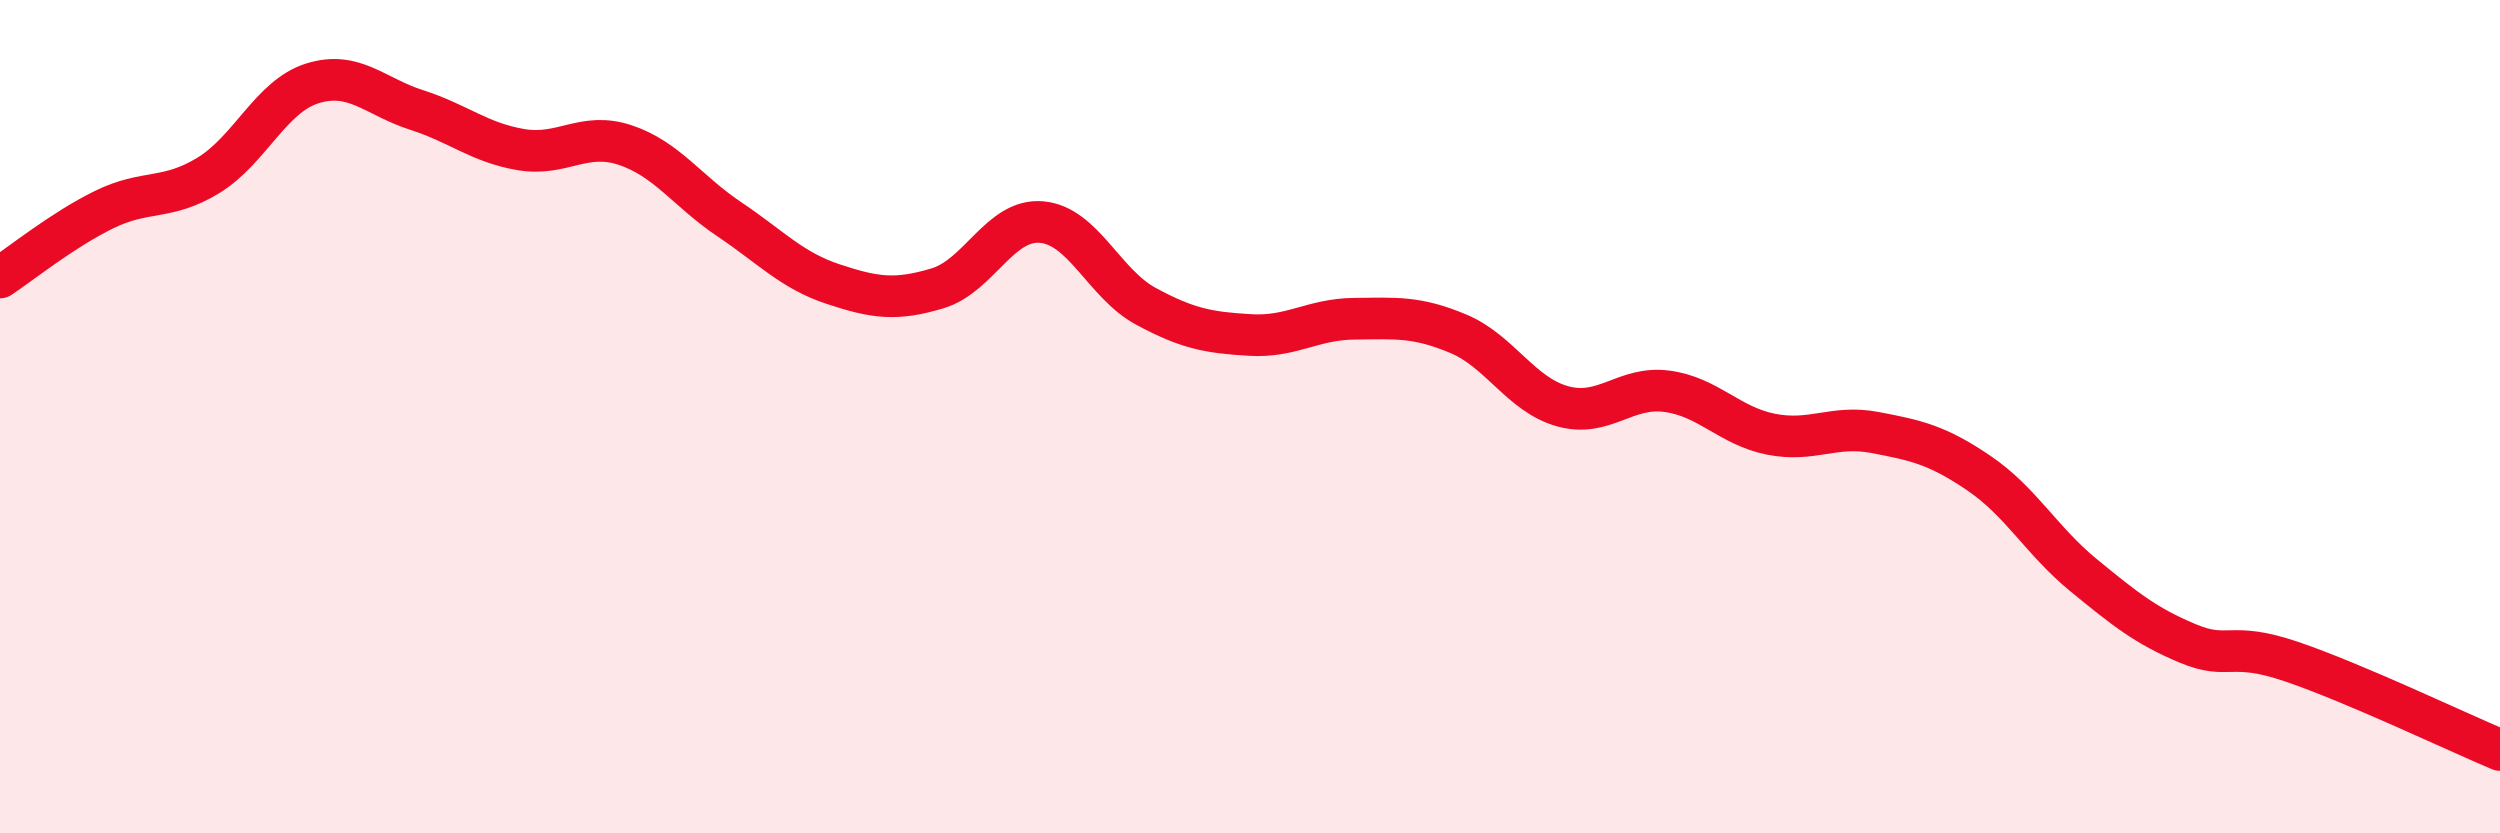
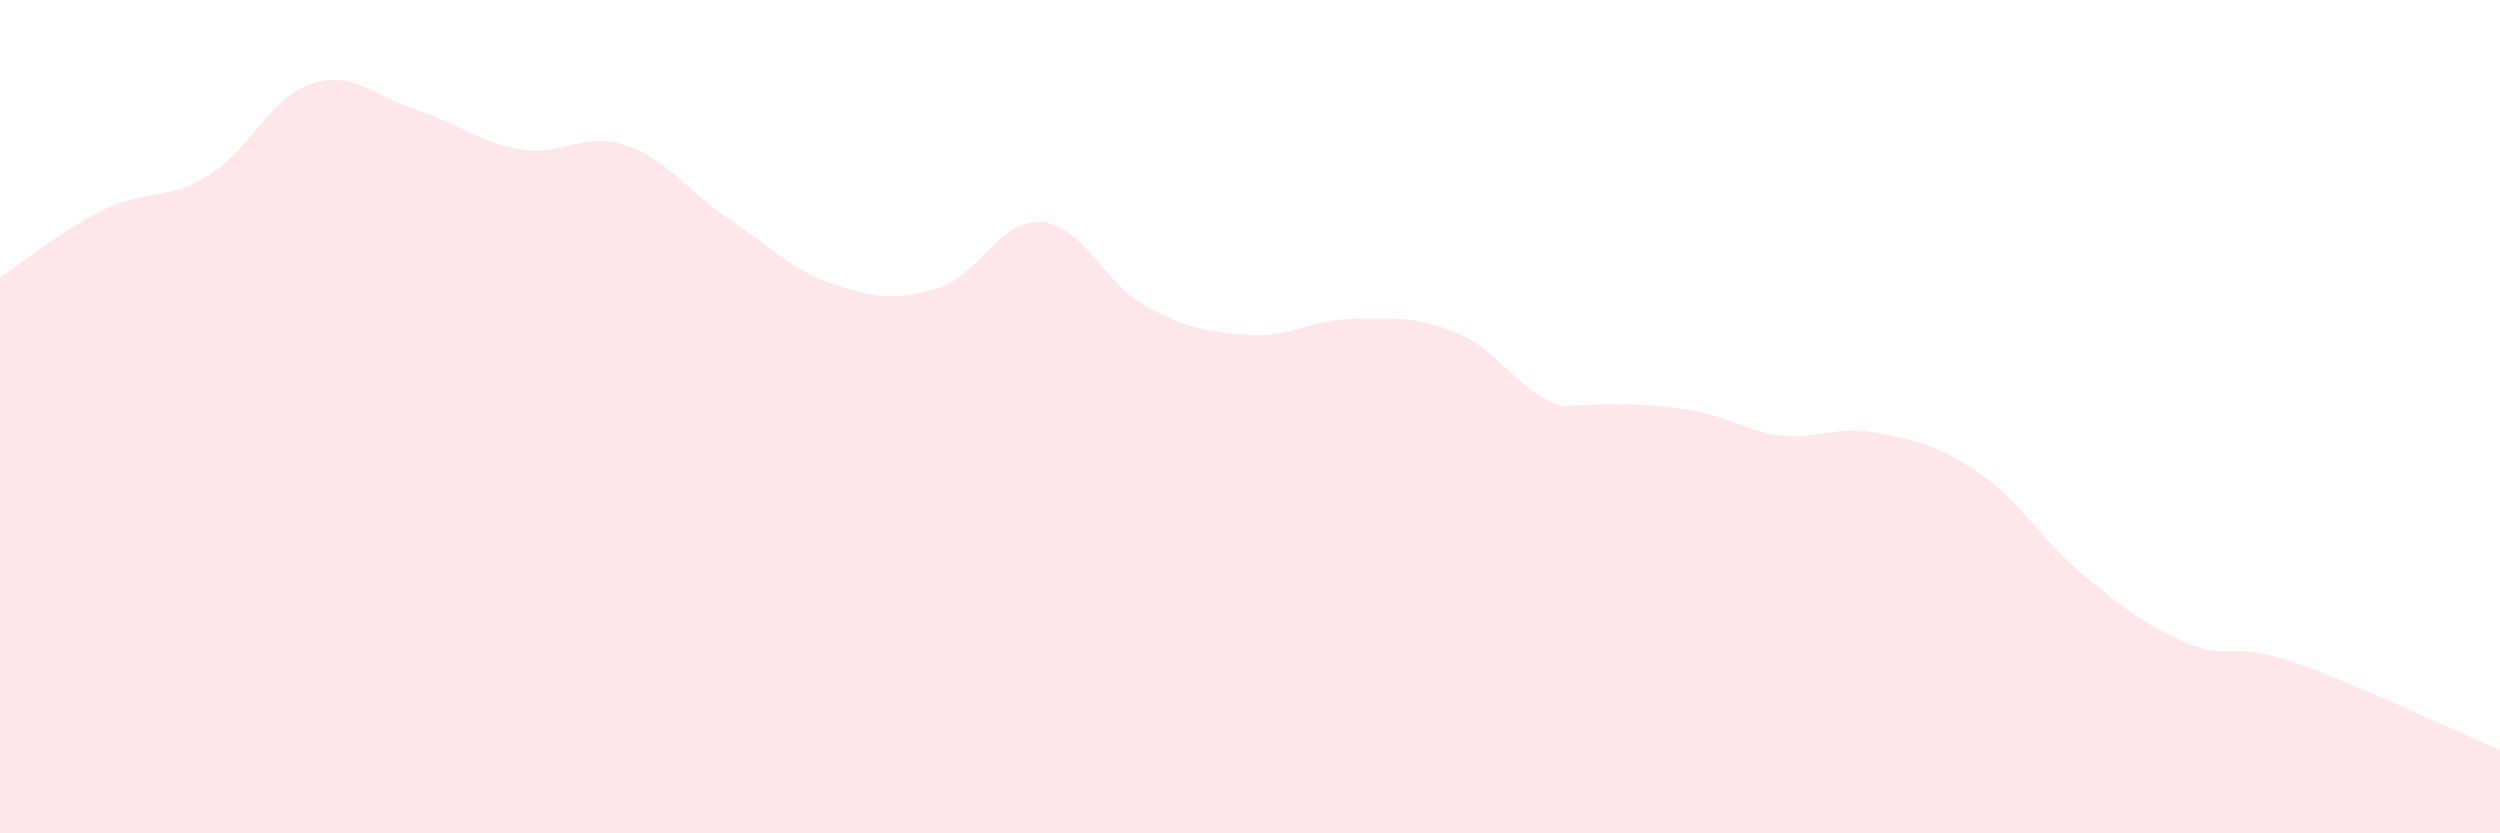
<svg xmlns="http://www.w3.org/2000/svg" width="60" height="20" viewBox="0 0 60 20">
-   <path d="M 0,6.66 C 0.5,6.33 1.5,5.52 2.5,5.03 C 3.5,4.54 4,4.82 5,4.21 C 6,3.6 6.5,2.31 7.5,2 C 8.5,1.69 9,2.32 10,2.64 C 11,2.96 11.5,3.42 12.5,3.59 C 13.5,3.76 14,3.15 15,3.48 C 16,3.81 16.5,4.59 17.5,5.26 C 18.5,5.93 19,6.49 20,6.82 C 21,7.15 21.5,7.22 22.5,6.92 C 23.5,6.62 24,5.24 25,5.33 C 26,5.42 26.5,6.81 27.5,7.35 C 28.5,7.89 29,7.98 30,8.04 C 31,8.1 31.5,7.66 32.5,7.65 C 33.5,7.64 34,7.59 35,8.01 C 36,8.43 36.5,9.47 37.5,9.75 C 38.5,10.03 39,9.26 40,9.39 C 41,9.52 41.5,10.22 42.5,10.42 C 43.5,10.62 44,10.19 45,10.38 C 46,10.57 46.5,10.68 47.5,11.36 C 48.5,12.04 49,12.98 50,13.8 C 51,14.62 51.5,15.02 52.5,15.44 C 53.5,15.86 53.5,15.37 55,15.88 C 56.5,16.39 59,17.58 60,18L60 20L0 20Z" fill="#EB0A25" opacity="0.1" stroke-linecap="round" stroke-linejoin="round" />
-   <path d="M 0,6.66 C 0.5,6.33 1.5,5.52 2.5,5.03 C 3.5,4.54 4,4.82 5,4.21 C 6,3.6 6.5,2.31 7.5,2 C 8.5,1.69 9,2.32 10,2.64 C 11,2.96 11.5,3.42 12.5,3.59 C 13.5,3.76 14,3.15 15,3.48 C 16,3.81 16.5,4.59 17.5,5.26 C 18.5,5.93 19,6.49 20,6.82 C 21,7.15 21.5,7.22 22.5,6.92 C 23.5,6.62 24,5.24 25,5.33 C 26,5.42 26.5,6.81 27.5,7.35 C 28.5,7.89 29,7.98 30,8.04 C 31,8.1 31.5,7.66 32.5,7.65 C 33.5,7.64 34,7.59 35,8.01 C 36,8.43 36.5,9.47 37.5,9.75 C 38.5,10.03 39,9.26 40,9.39 C 41,9.52 41.5,10.22 42.5,10.42 C 43.5,10.62 44,10.19 45,10.38 C 46,10.57 46.5,10.68 47.5,11.36 C 48.5,12.04 49,12.98 50,13.8 C 51,14.62 51.5,15.02 52.5,15.44 C 53.5,15.86 53.5,15.37 55,15.88 C 56.5,16.39 59,17.58 60,18" stroke="#EB0A25" stroke-width="1" fill="none" stroke-linecap="round" stroke-linejoin="round" />
+   <path d="M 0,6.66 C 0.5,6.33 1.5,5.52 2.5,5.03 C 3.5,4.54 4,4.82 5,4.21 C 6,3.6 6.5,2.31 7.5,2 C 8.5,1.69 9,2.32 10,2.64 C 11,2.96 11.5,3.42 12.5,3.59 C 13.5,3.76 14,3.15 15,3.48 C 16,3.81 16.5,4.59 17.5,5.26 C 18.5,5.93 19,6.49 20,6.82 C 21,7.15 21.5,7.22 22.5,6.92 C 23.5,6.62 24,5.24 25,5.33 C 26,5.42 26.5,6.81 27.5,7.35 C 28.5,7.89 29,7.98 30,8.04 C 31,8.1 31.5,7.66 32.5,7.65 C 33.5,7.64 34,7.59 35,8.01 C 36,8.43 36.5,9.47 37.5,9.75 C 41,9.52 41.5,10.22 42.5,10.42 C 43.5,10.62 44,10.19 45,10.38 C 46,10.57 46.5,10.68 47.5,11.36 C 48.5,12.04 49,12.98 50,13.8 C 51,14.62 51.5,15.02 52.5,15.44 C 53.5,15.86 53.5,15.37 55,15.88 C 56.5,16.39 59,17.58 60,18L60 20L0 20Z" fill="#EB0A25" opacity="0.1" stroke-linecap="round" stroke-linejoin="round" />
</svg>